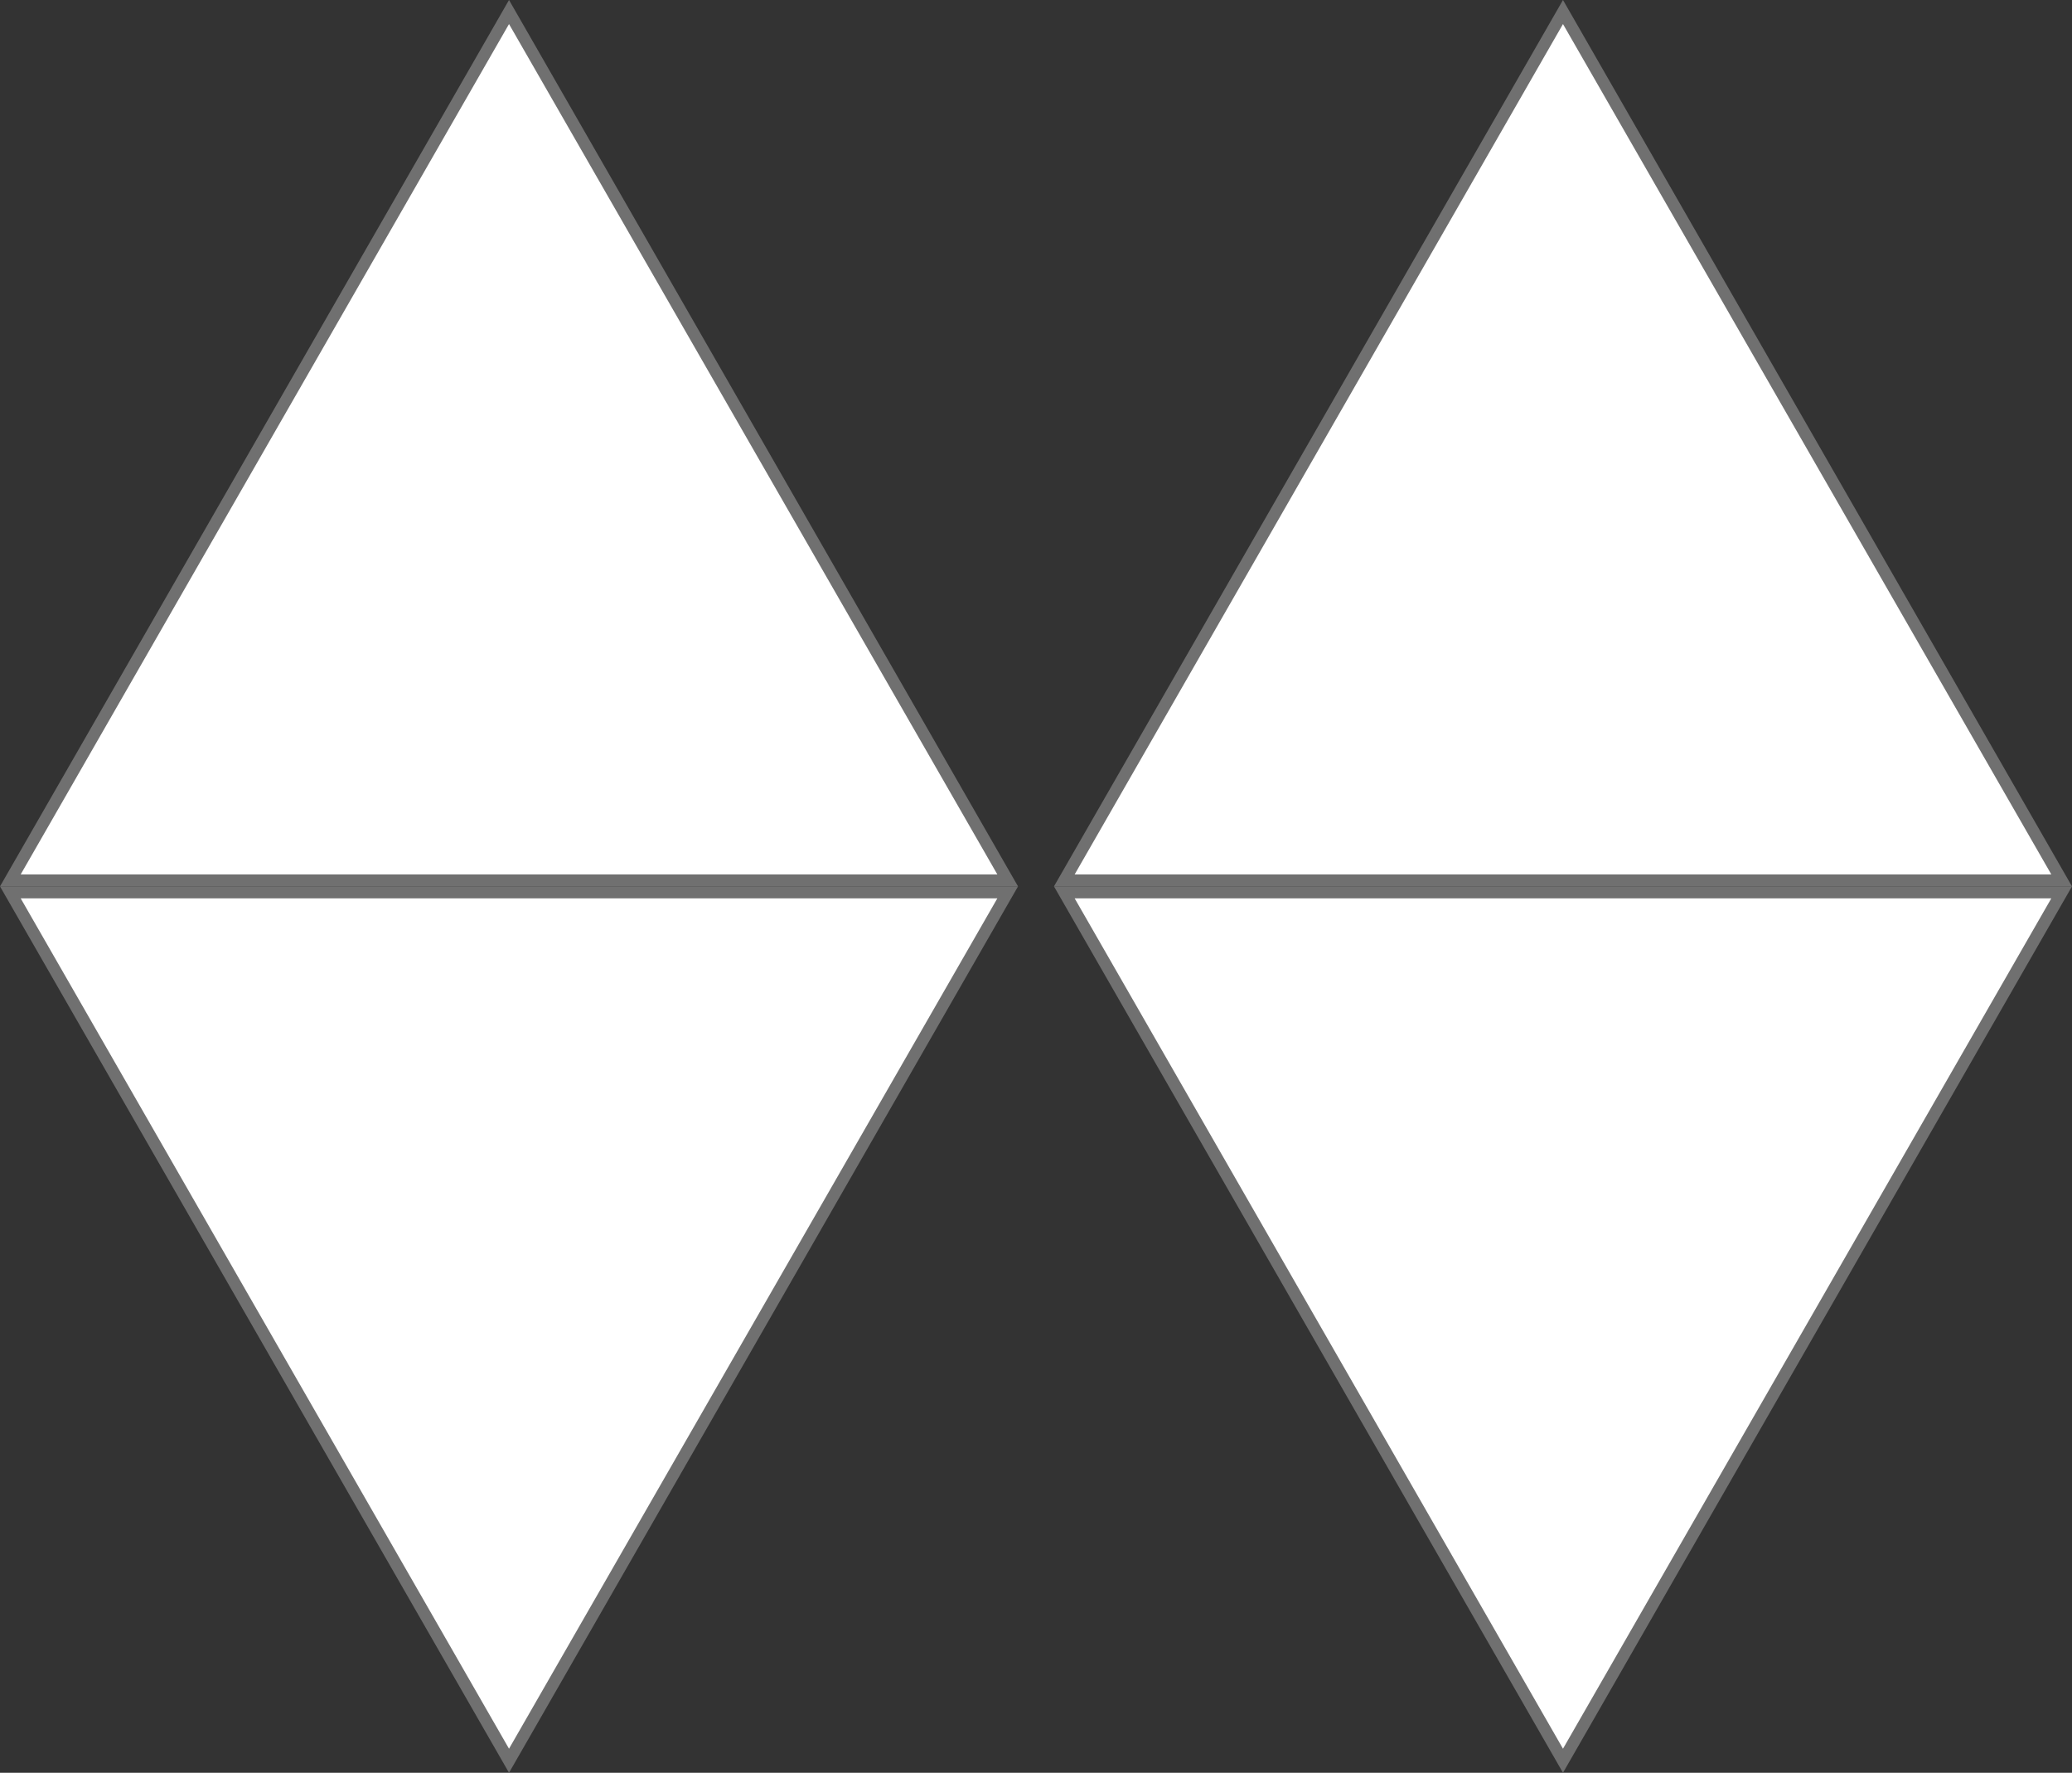
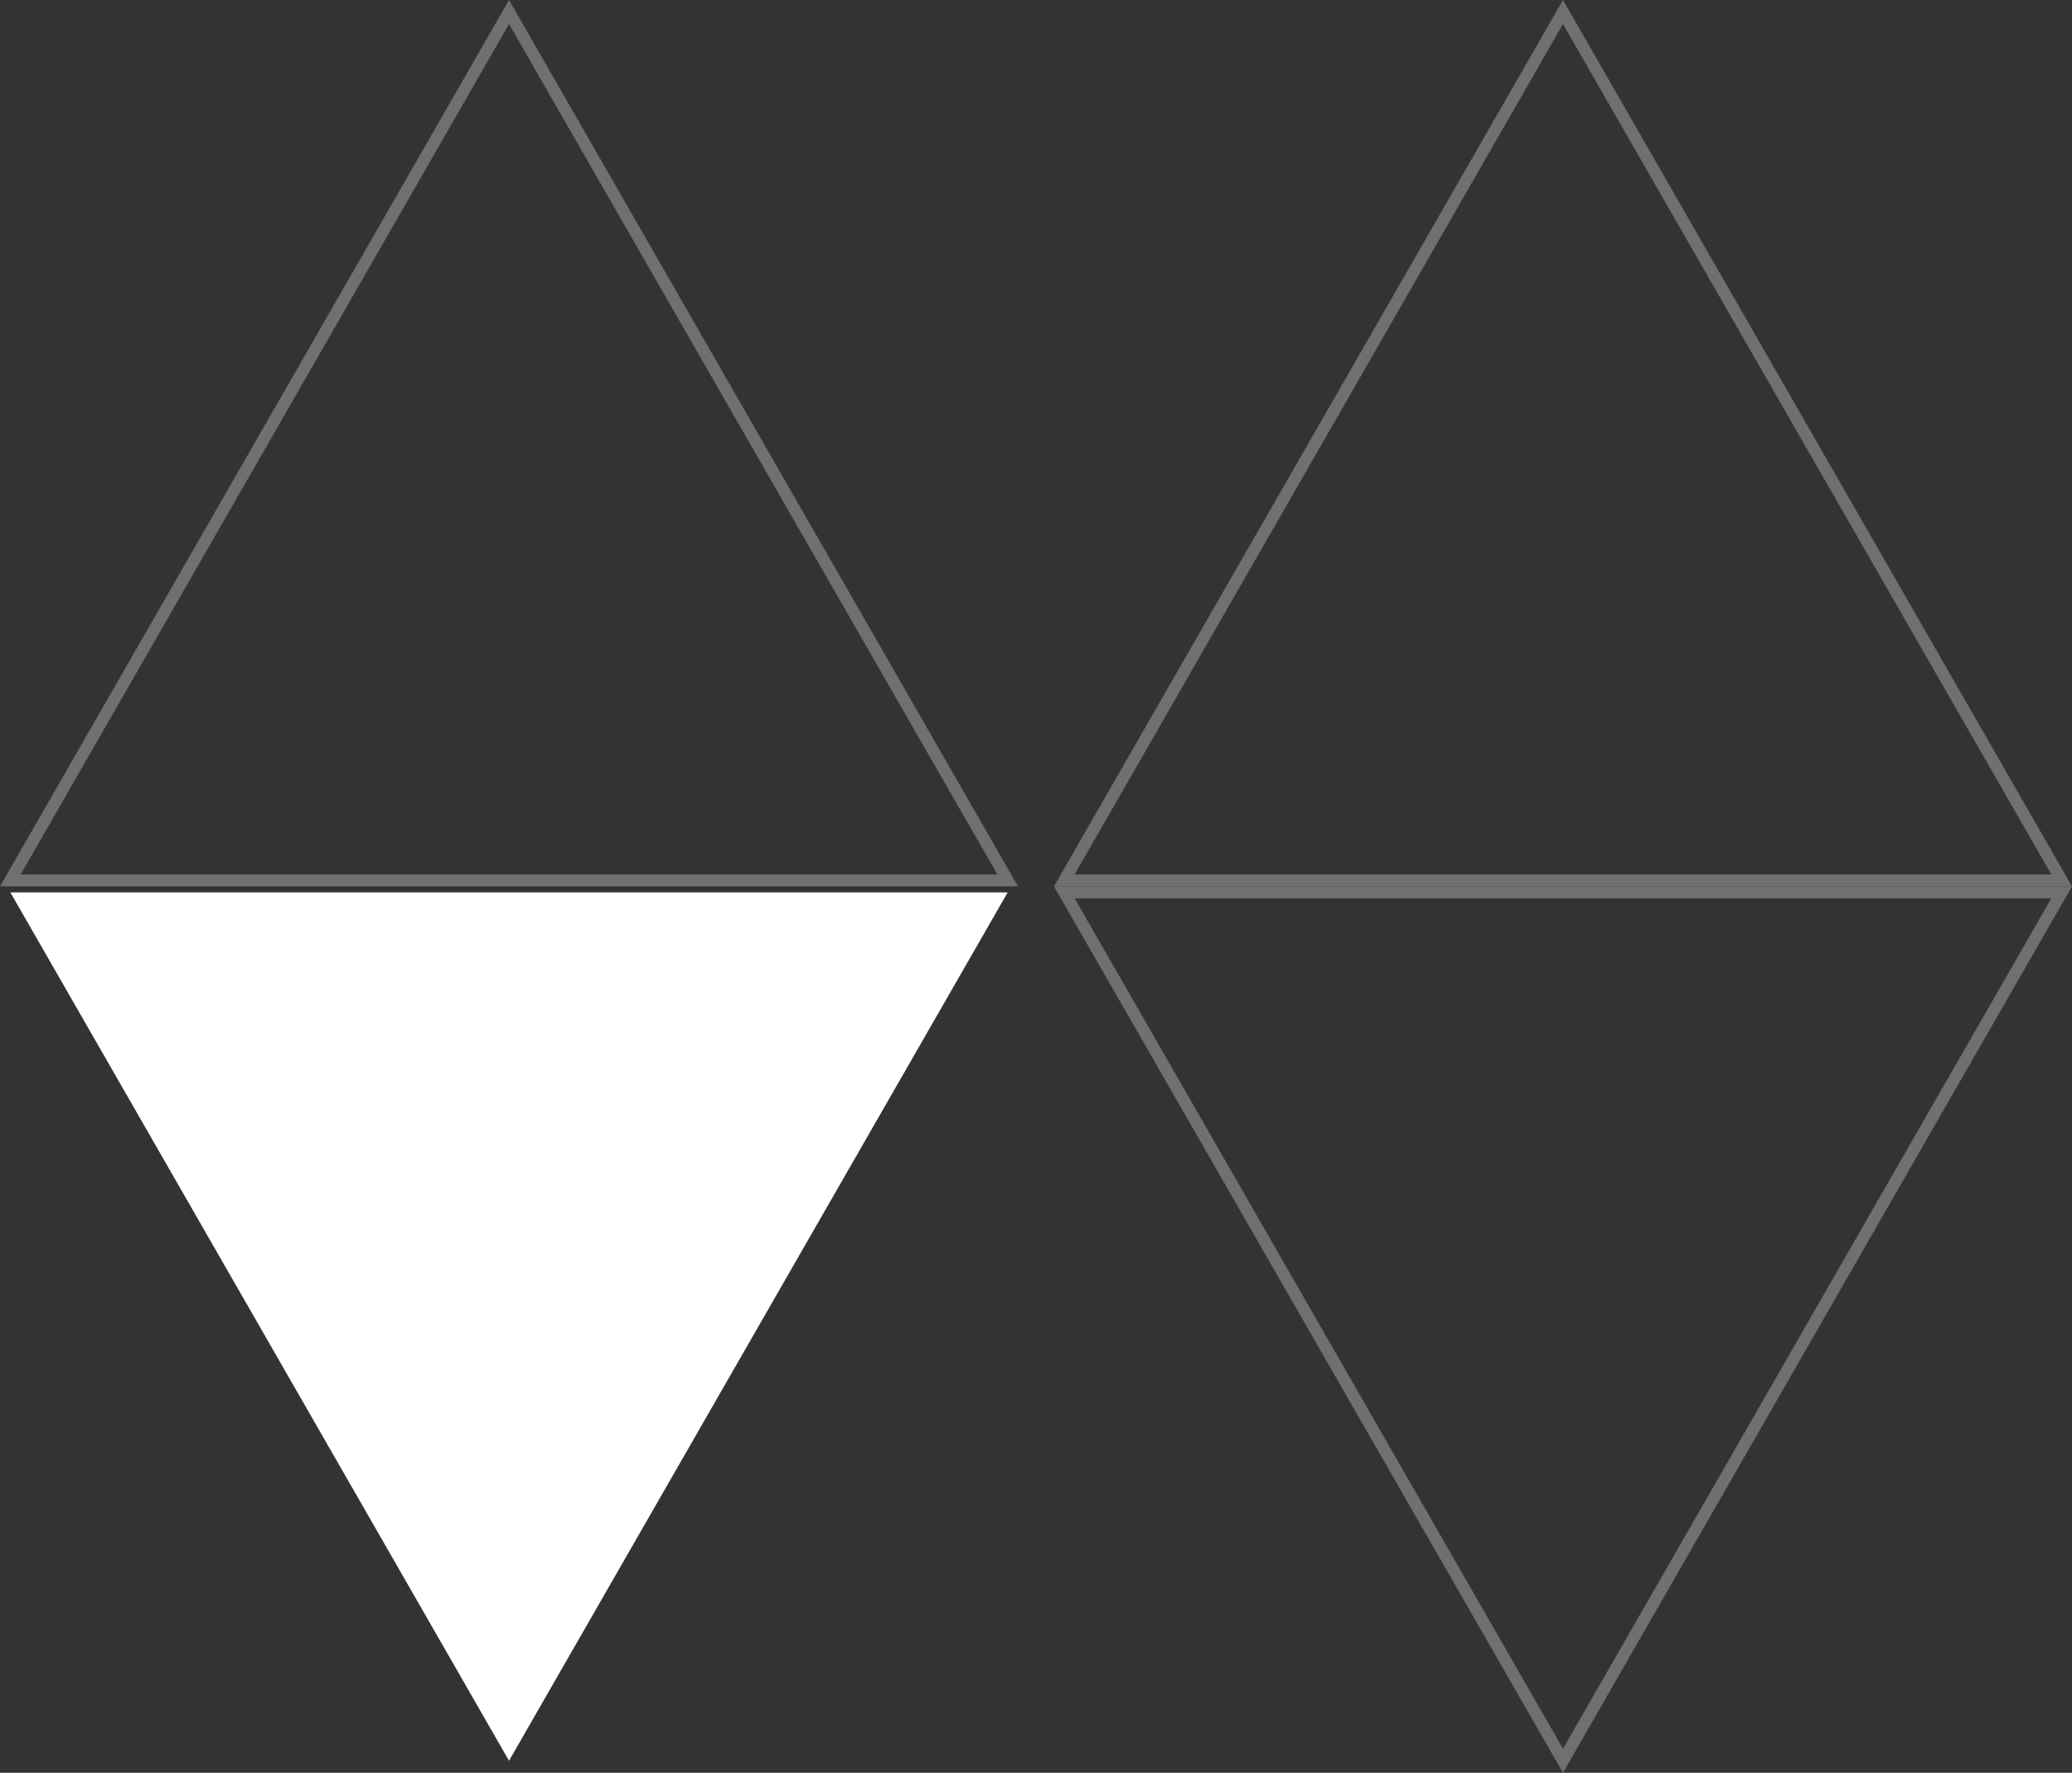
<svg xmlns="http://www.w3.org/2000/svg" width="173" height="148" viewBox="0 0 173 148">
  <rect x="0" y="0" width="173" height="148" fill="#333333" stroke="none" />
  <g id="Group_54" data-name="Group 54" transform="translate(-167 -2114)">
    <g id="Polygon_1" data-name="Polygon 1" transform="translate(167 2114)" fill="#fff">
-       <path d="M 84.136 73.5 L 0.864 73.5 L 42.5 1.004 L 84.136 73.5 Z" stroke="none" />
      <path d="M 42.5 2.008 L 1.728 73 L 83.272 73 L 42.5 2.008 M 42.5 0 L 85 74 L 0 74 L 42.5 0 Z" stroke="none" fill="#707070" />
    </g>
    <g id="Polygon_4" data-name="Polygon 4" transform="translate(255 2114)" fill="#fff">
-       <path d="M 84.136 73.5 L 0.864 73.5 L 42.5 1.004 L 84.136 73.5 Z" stroke="none" />
      <path d="M 42.5 2.008 L 1.728 73 L 83.272 73 L 42.5 2.008 M 42.5 0 L 85 74 L 0 74 L 42.5 0 Z" stroke="none" fill="#707070" />
    </g>
    <g id="Polygon_2" data-name="Polygon 2" transform="translate(252 2262) rotate(180)" fill="#fff">
      <path d="M 84.136 73.5 L 0.864 73.5 L 42.5 1.004 L 84.136 73.5 Z" stroke="none" />
-       <path d="M 42.5 2.008 L 1.728 73 L 83.272 73 L 42.5 2.008 M 42.5 0 L 85 74 L 0 74 L 42.5 0 Z" stroke="none" fill="#707070" />
    </g>
    <g id="Polygon_3" data-name="Polygon 3" transform="translate(340 2262) rotate(180)" fill="#fff">
-       <path d="M 84.136 73.5 L 0.864 73.5 L 42.5 1.004 L 84.136 73.5 Z" stroke="none" />
+       <path d="M 84.136 73.5 L 0.864 73.5 L 84.136 73.5 Z" stroke="none" />
      <path d="M 42.5 2.008 L 1.728 73 L 83.272 73 L 42.5 2.008 M 42.5 0 L 85 74 L 0 74 L 42.5 0 Z" stroke="none" fill="#707070" />
    </g>
  </g>
</svg>